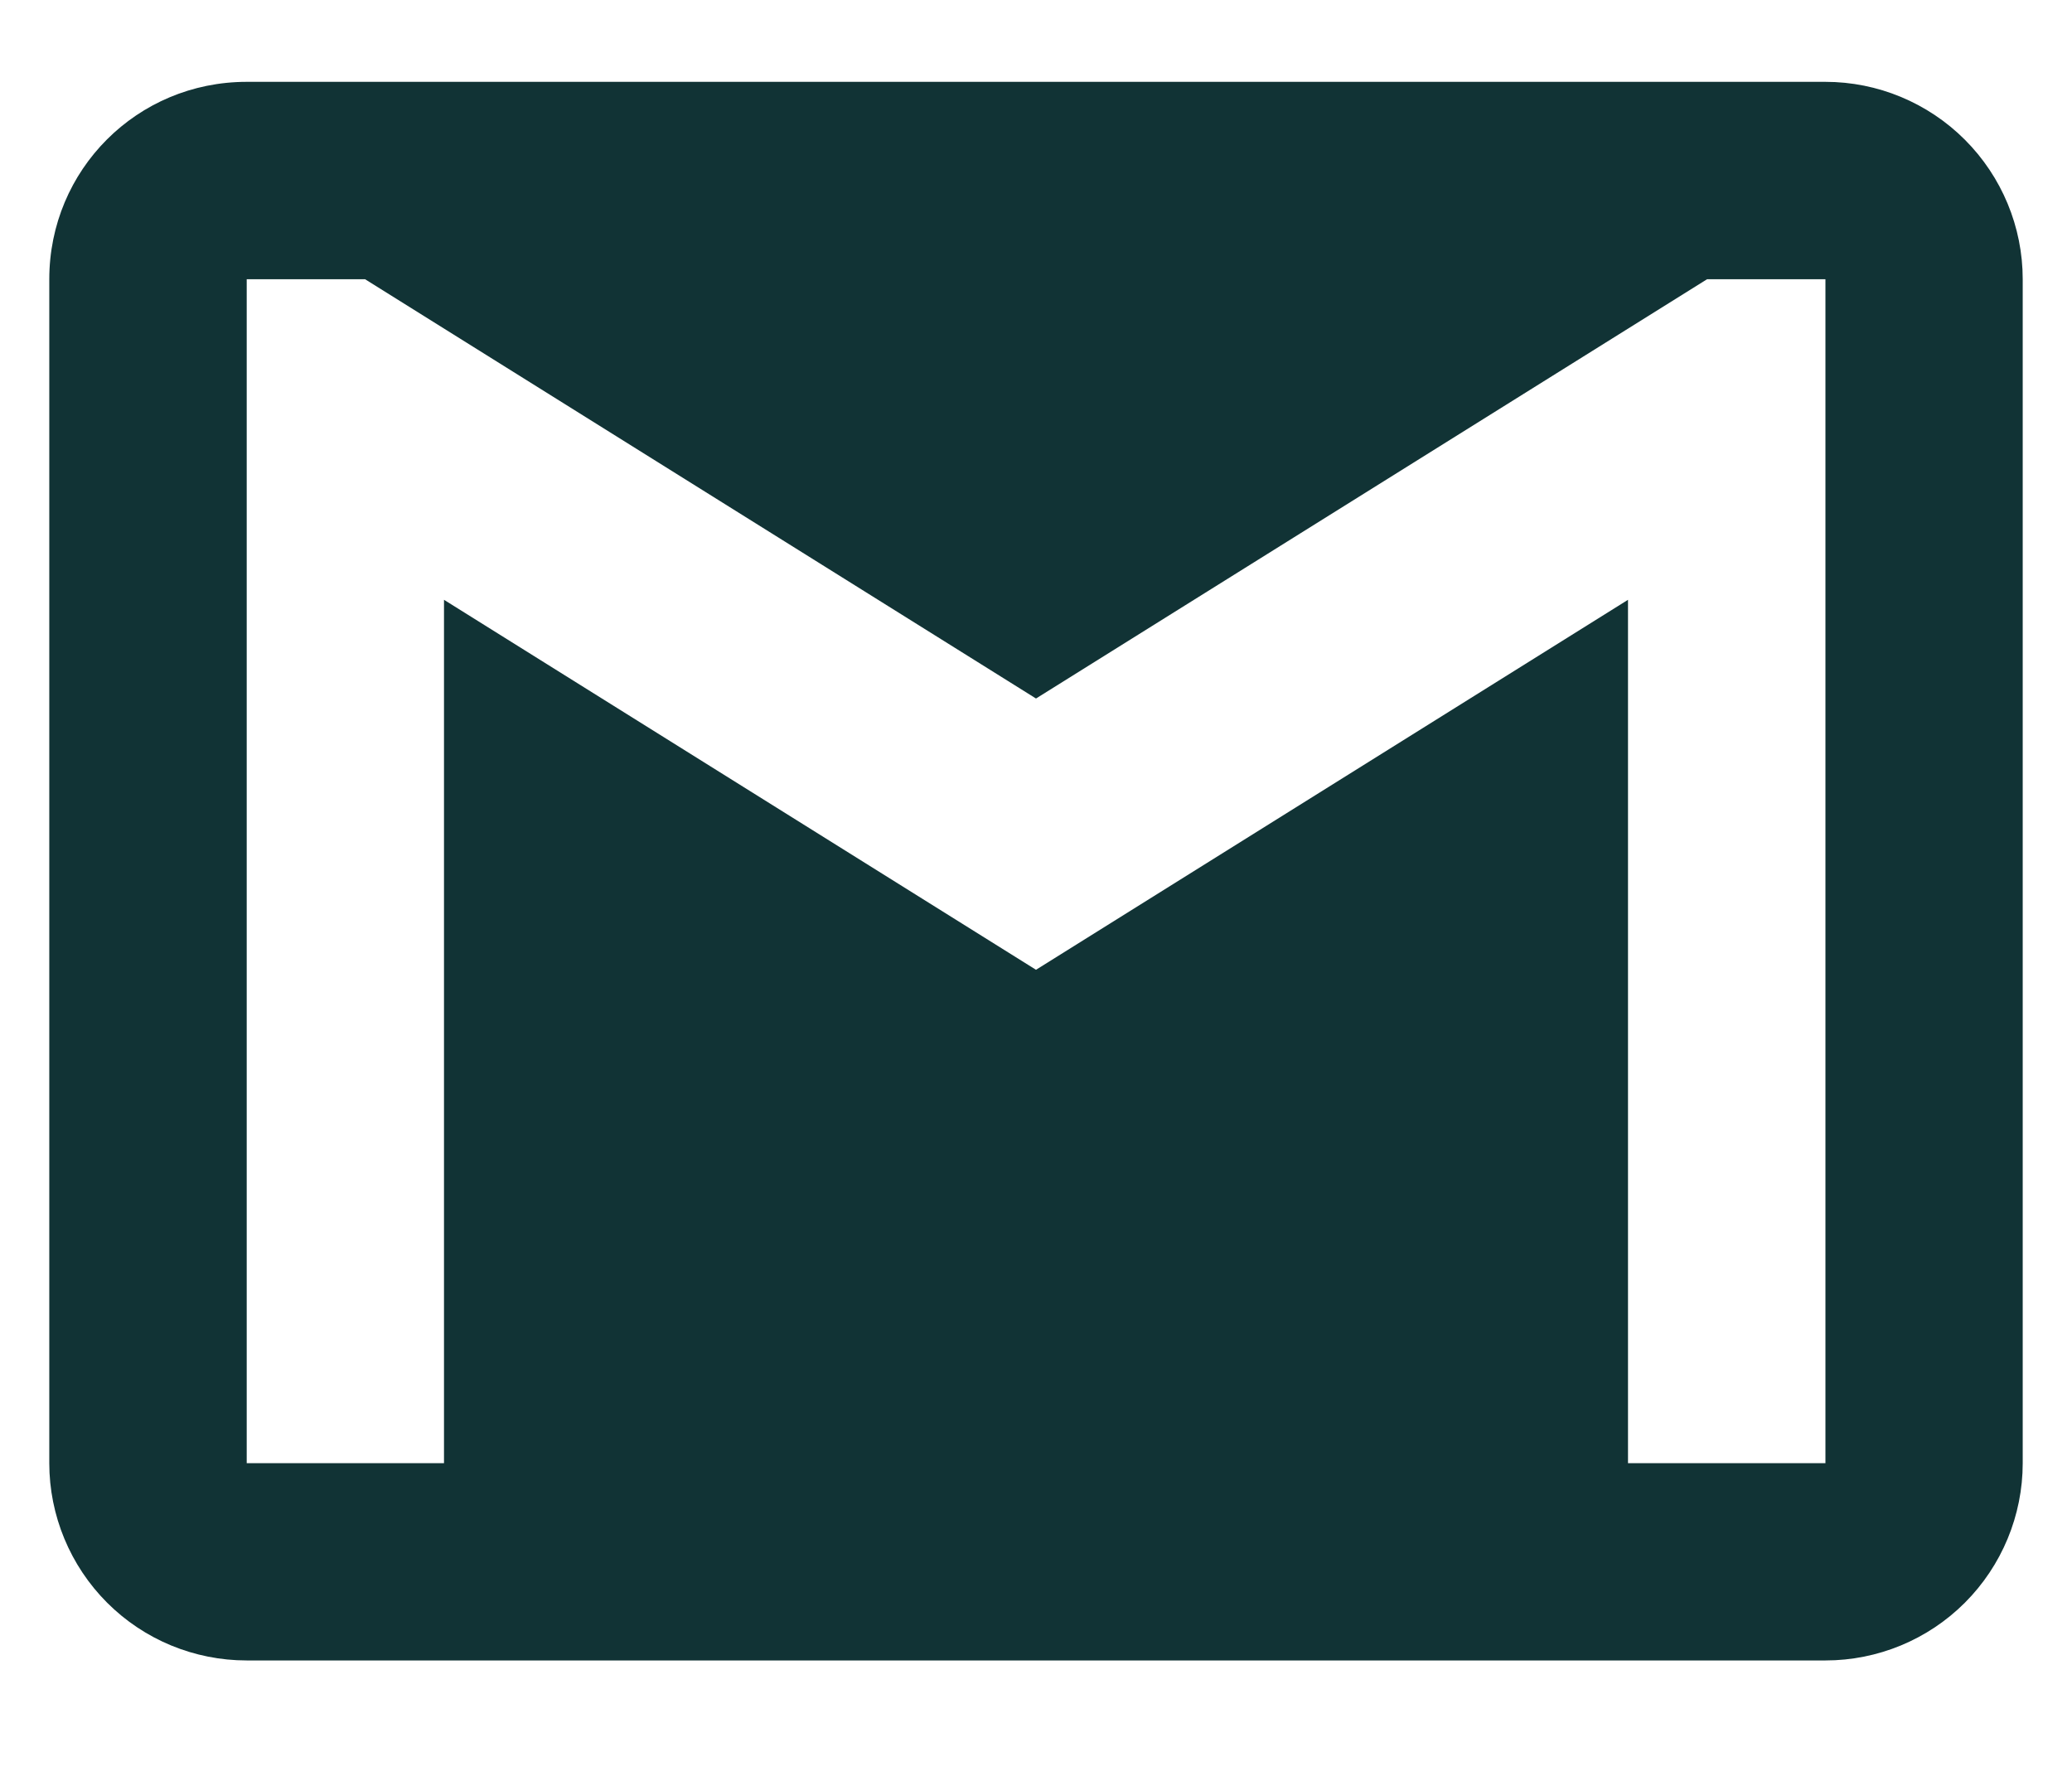
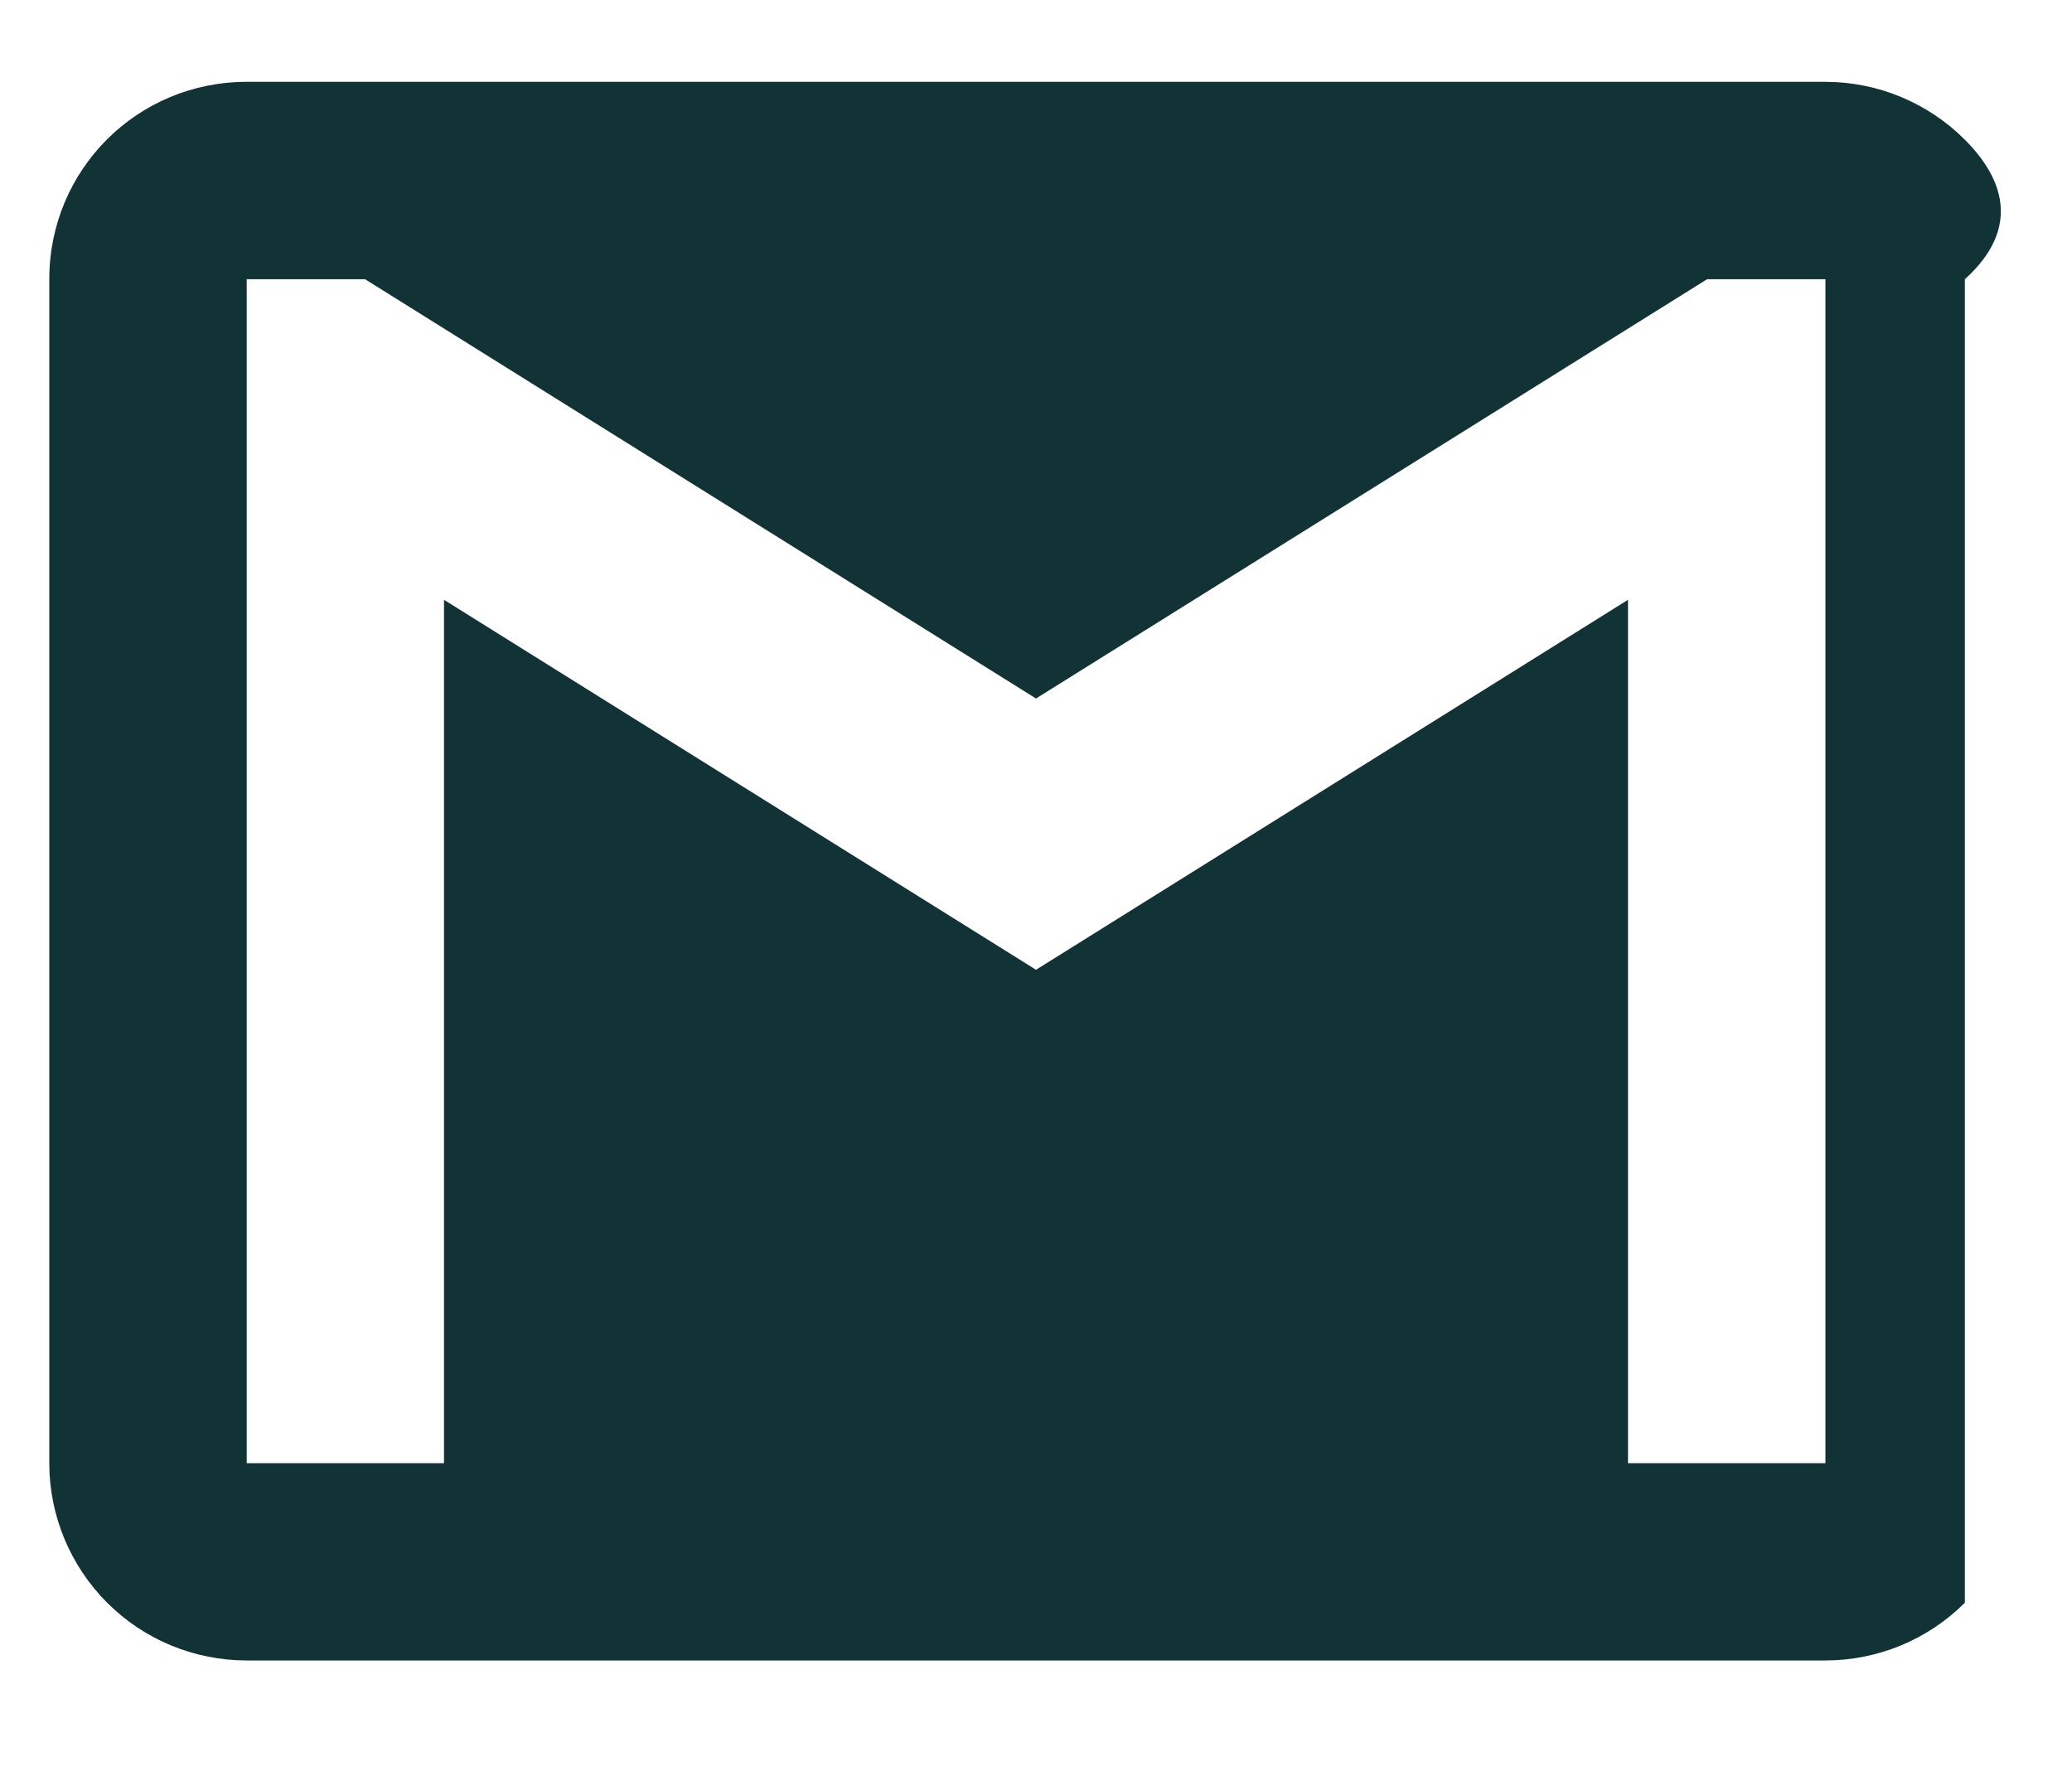
<svg xmlns="http://www.w3.org/2000/svg" width="14" height="12" viewBox="0 0 14 12" fill="none">
-   <path d="M12.334 9.887H11V4.053L7 6.553L3 4.053V9.887H1.667V1.887H2.467L7 4.72L11.534 1.887H12.334V9.887ZM12.334 0.553H1.667C0.927 0.553 0.333 1.147 0.333 1.887V9.887C0.333 10.24 0.474 10.58 0.724 10.83C0.974 11.08 1.313 11.22 1.667 11.22H12.334C12.687 11.22 13.026 11.08 13.276 10.83C13.526 10.58 13.667 10.24 13.667 9.887V1.887C13.667 1.533 13.526 1.194 13.276 0.944C13.026 0.694 12.687 0.553 12.334 0.553Z" fill="#113335" />
+   <path d="M12.334 9.887H11V4.053L7 6.553L3 4.053V9.887H1.667V1.887H2.467L7 4.72L11.534 1.887H12.334V9.887ZM12.334 0.553H1.667C0.927 0.553 0.333 1.147 0.333 1.887V9.887C0.333 10.24 0.474 10.58 0.724 10.83C0.974 11.08 1.313 11.22 1.667 11.22H12.334C12.687 11.22 13.026 11.08 13.276 10.83V1.887C13.667 1.533 13.526 1.194 13.276 0.944C13.026 0.694 12.687 0.553 12.334 0.553Z" fill="#113335" />
</svg>